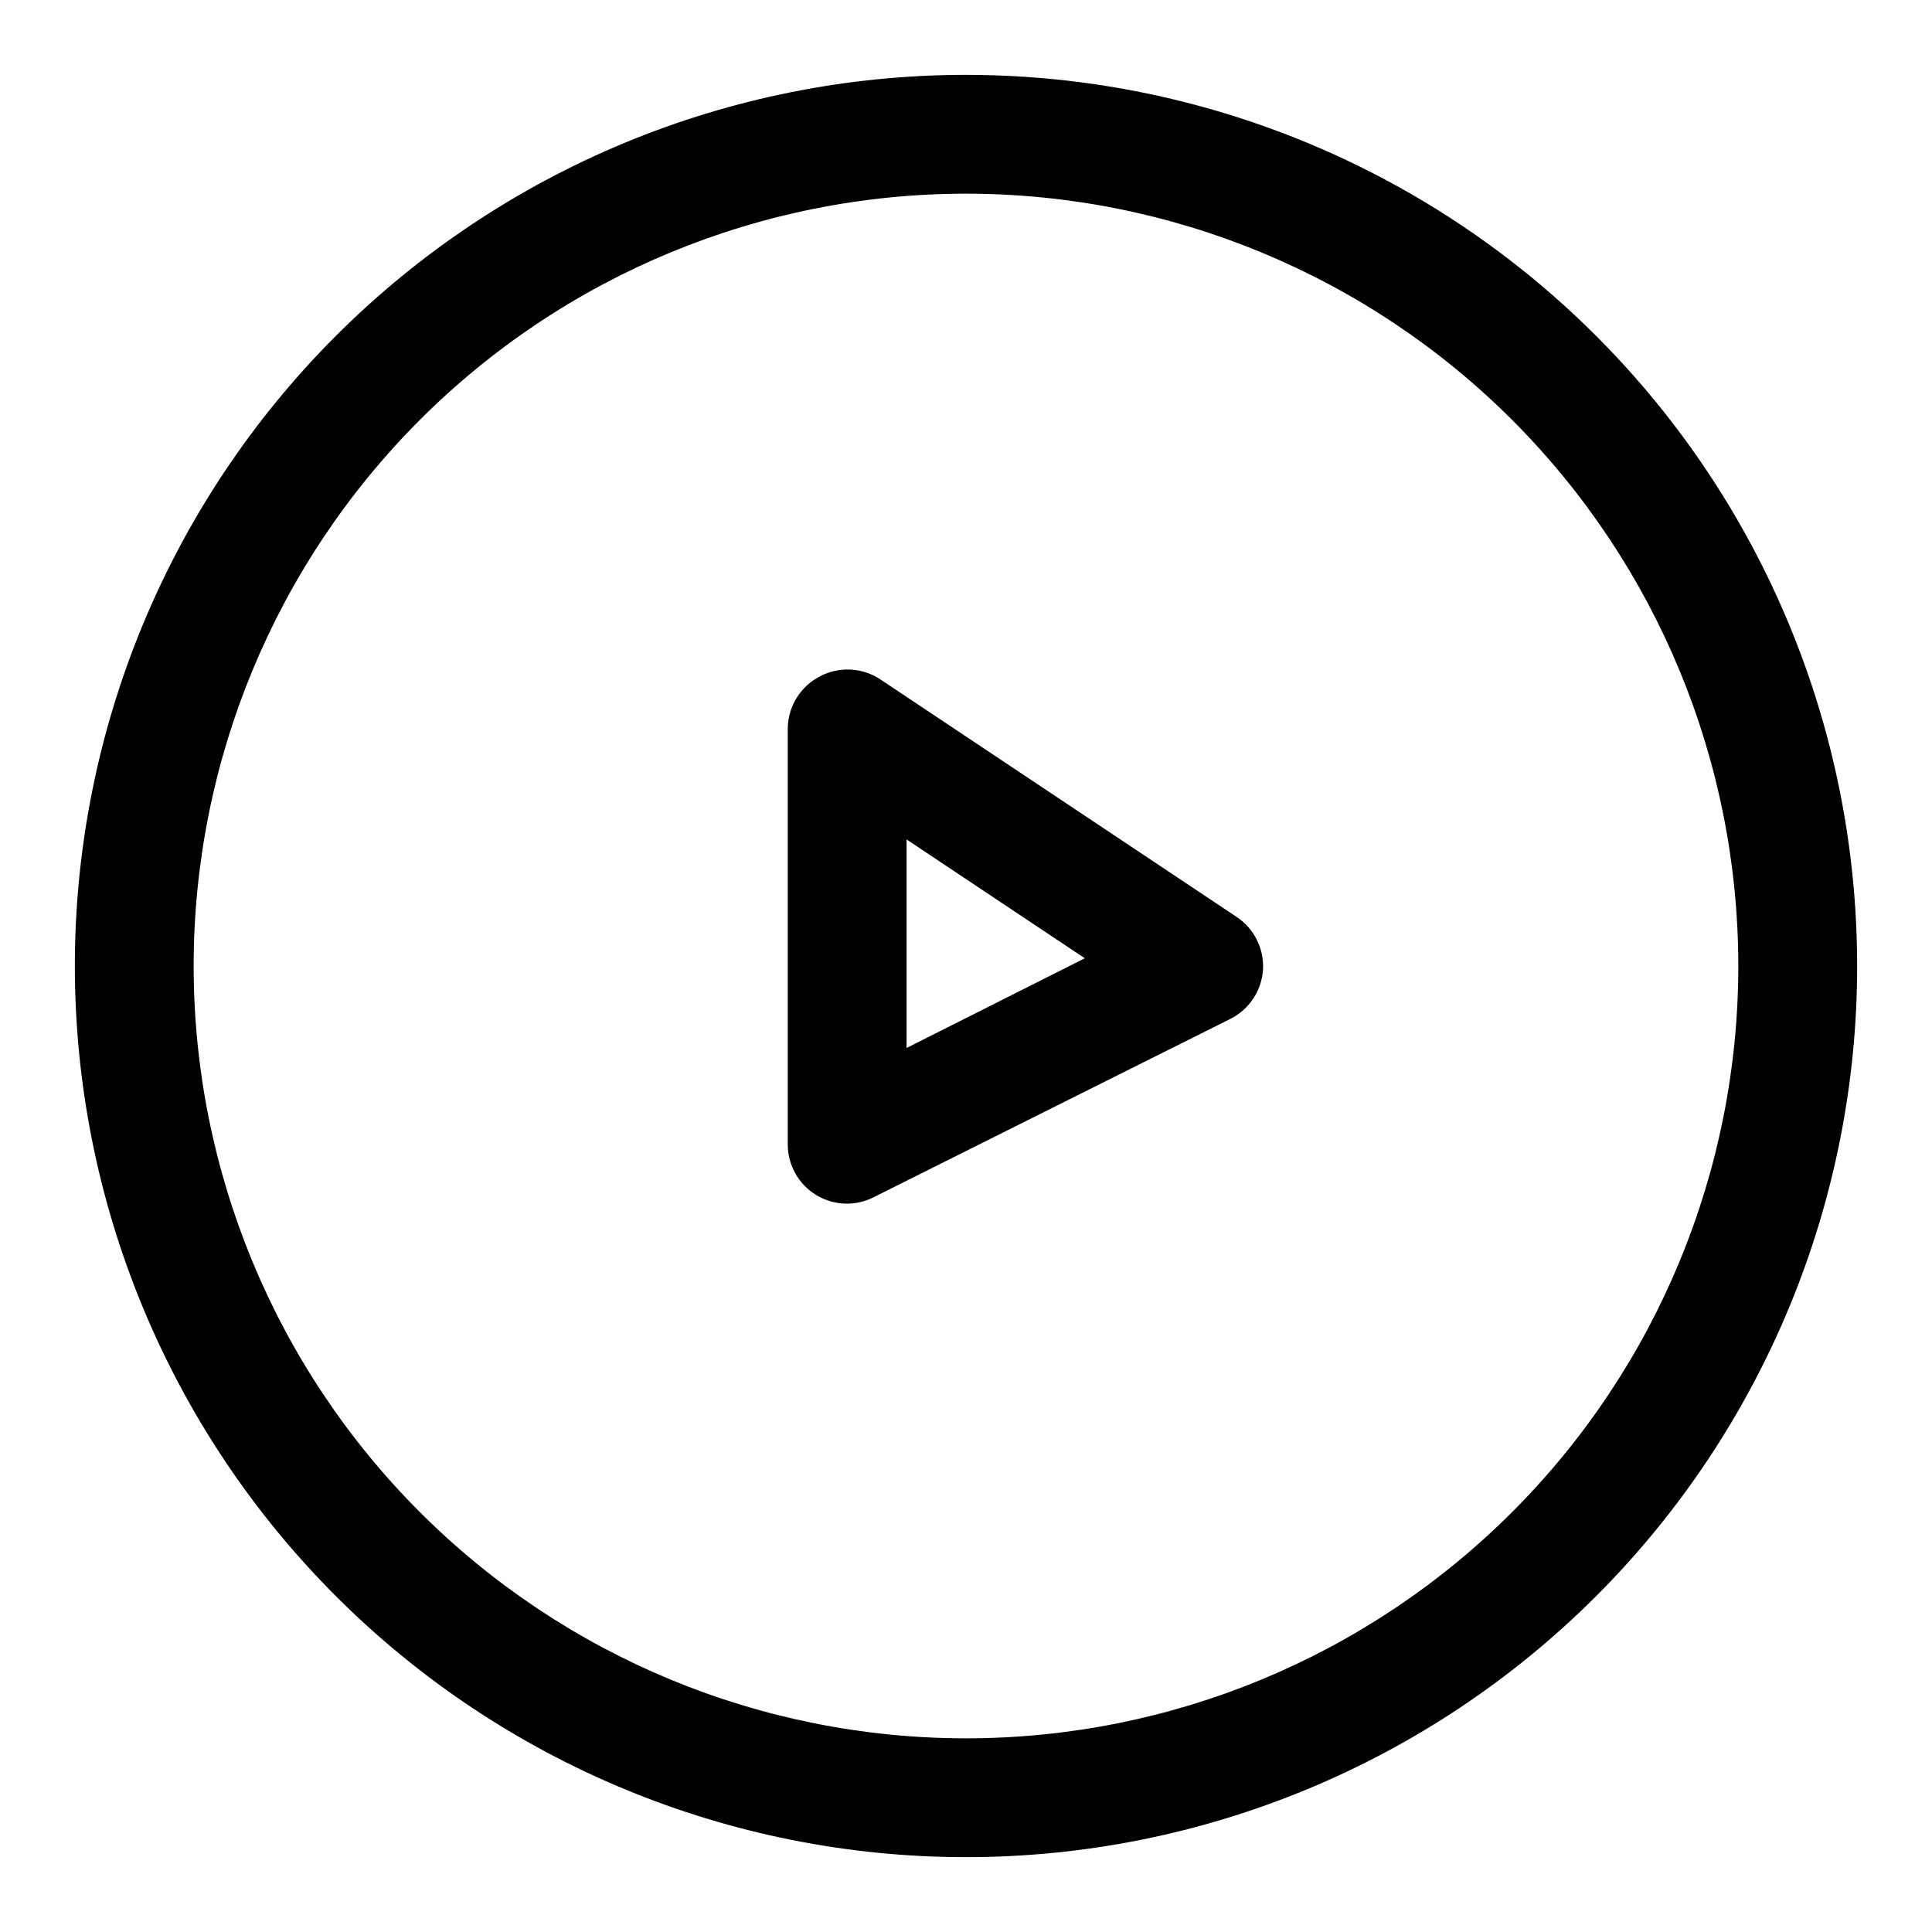
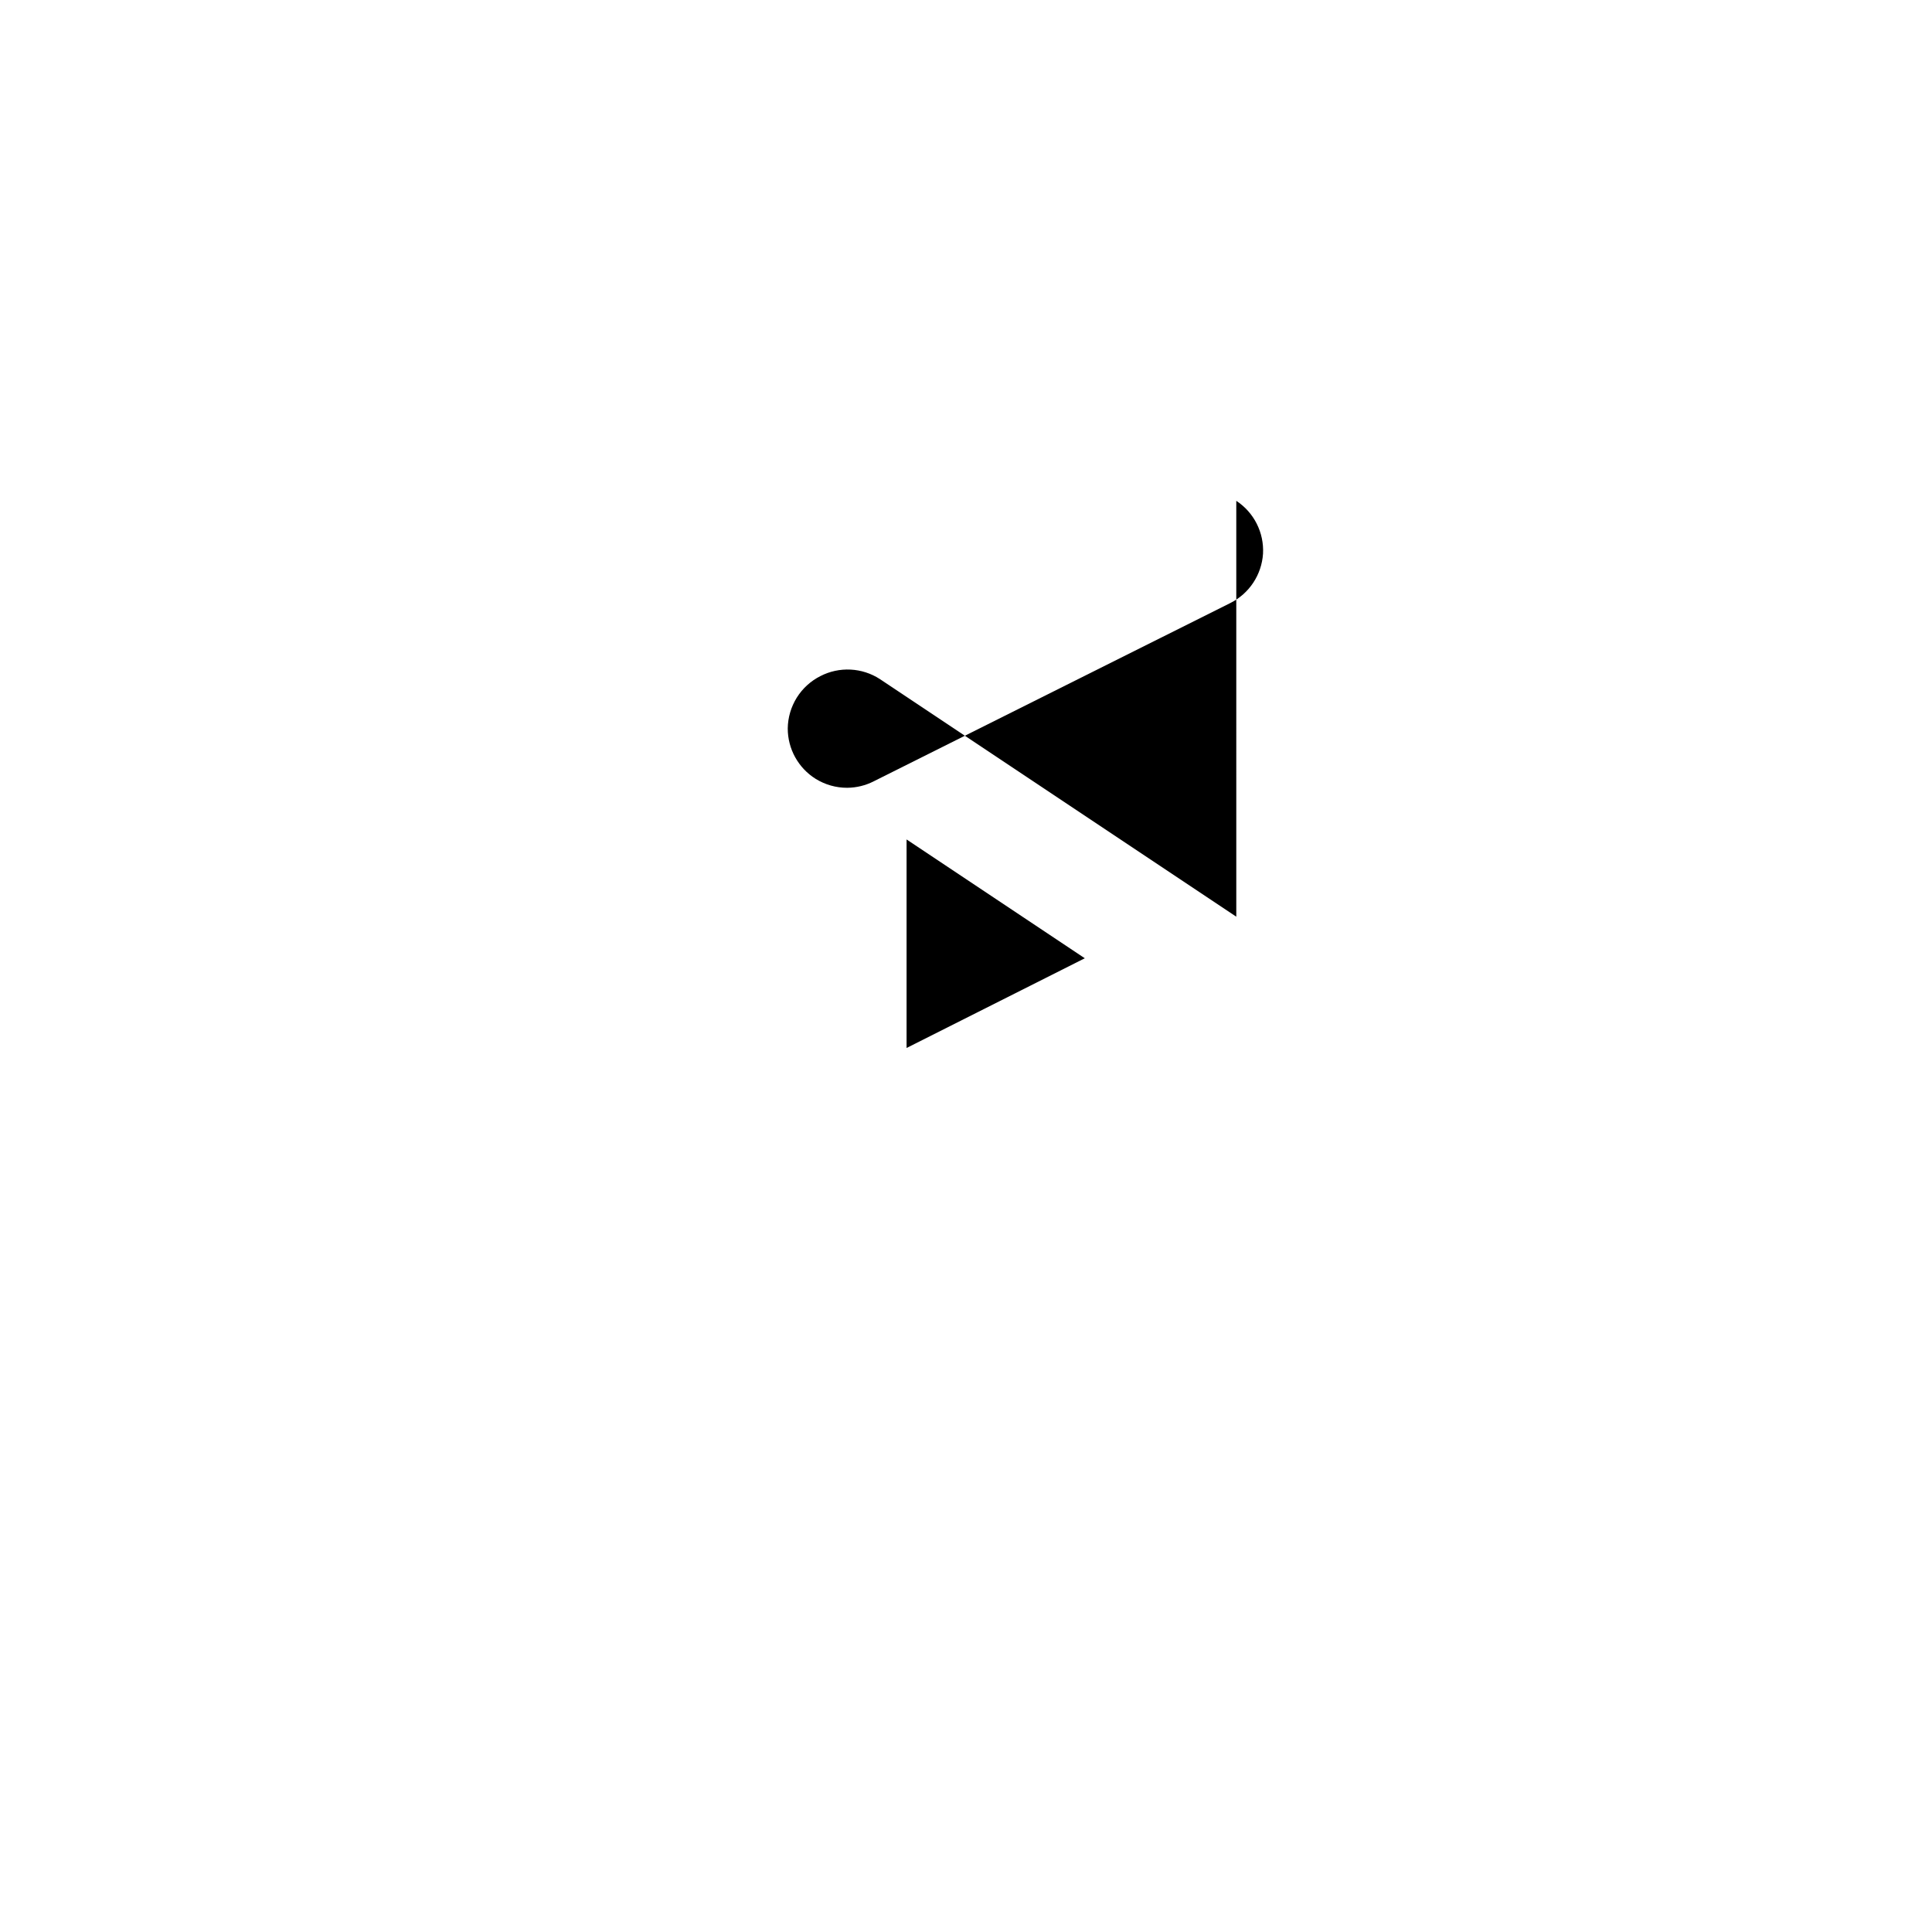
<svg xmlns="http://www.w3.org/2000/svg" fill="#000000" width="800px" height="800px" version="1.1" viewBox="144 144 512 512">
  <g>
-     <path d="m400 163.84c-62.637 0-122.7 24.883-166.99 69.172-44.289 44.289-69.172 104.36-69.172 166.99 0 62.633 24.883 122.7 69.172 166.99 44.289 44.289 104.36 69.172 166.99 69.172 62.633 0 122.7-24.883 166.99-69.172 44.289-44.289 69.172-104.36 69.172-166.99 0-41.457-10.914-82.18-31.641-118.08-20.727-35.902-50.539-65.715-86.441-86.441-35.898-20.727-76.625-31.641-118.08-31.641zm0 440.83v0.004c-54.285 0-106.34-21.562-144.73-59.949-38.383-38.383-59.949-90.441-59.949-144.72 0-54.285 21.566-106.34 59.949-144.73 38.383-38.383 90.441-59.949 144.73-59.949 54.281 0 106.34 21.566 144.72 59.949 38.387 38.383 59.949 90.441 59.949 144.73 0 54.281-21.562 106.34-59.949 144.72-38.383 38.387-90.441 59.949-144.72 59.949z" />
-     <path d="m471.63 386.93-94.465-62.977c-2.32-1.5-5-2.367-7.766-2.504-2.762-0.137-5.516 0.453-7.977 1.719-2.574 1.297-4.742 3.273-6.269 5.715-1.523 2.445-2.352 5.258-2.391 8.141v110.21c-0.012 5.441 2.789 10.5 7.402 13.383 2.504 1.551 5.394 2.371 8.344 2.363 2.465-0.016 4.891-0.609 7.082-1.734l94.465-47.23c5.004-2.508 8.301-7.484 8.66-13.07 0.301-5.598-2.394-10.934-7.086-14.012zm-87.379 34.797v-55.262l47.23 31.488z" />
+     <path d="m471.63 386.93-94.465-62.977c-2.32-1.5-5-2.367-7.766-2.504-2.762-0.137-5.516 0.453-7.977 1.719-2.574 1.297-4.742 3.273-6.269 5.715-1.523 2.445-2.352 5.258-2.391 8.141c-0.012 5.441 2.789 10.5 7.402 13.383 2.504 1.551 5.394 2.371 8.344 2.363 2.465-0.016 4.891-0.609 7.082-1.734l94.465-47.23c5.004-2.508 8.301-7.484 8.66-13.07 0.301-5.598-2.394-10.934-7.086-14.012zm-87.379 34.797v-55.262l47.23 31.488z" />
  </g>
</svg>